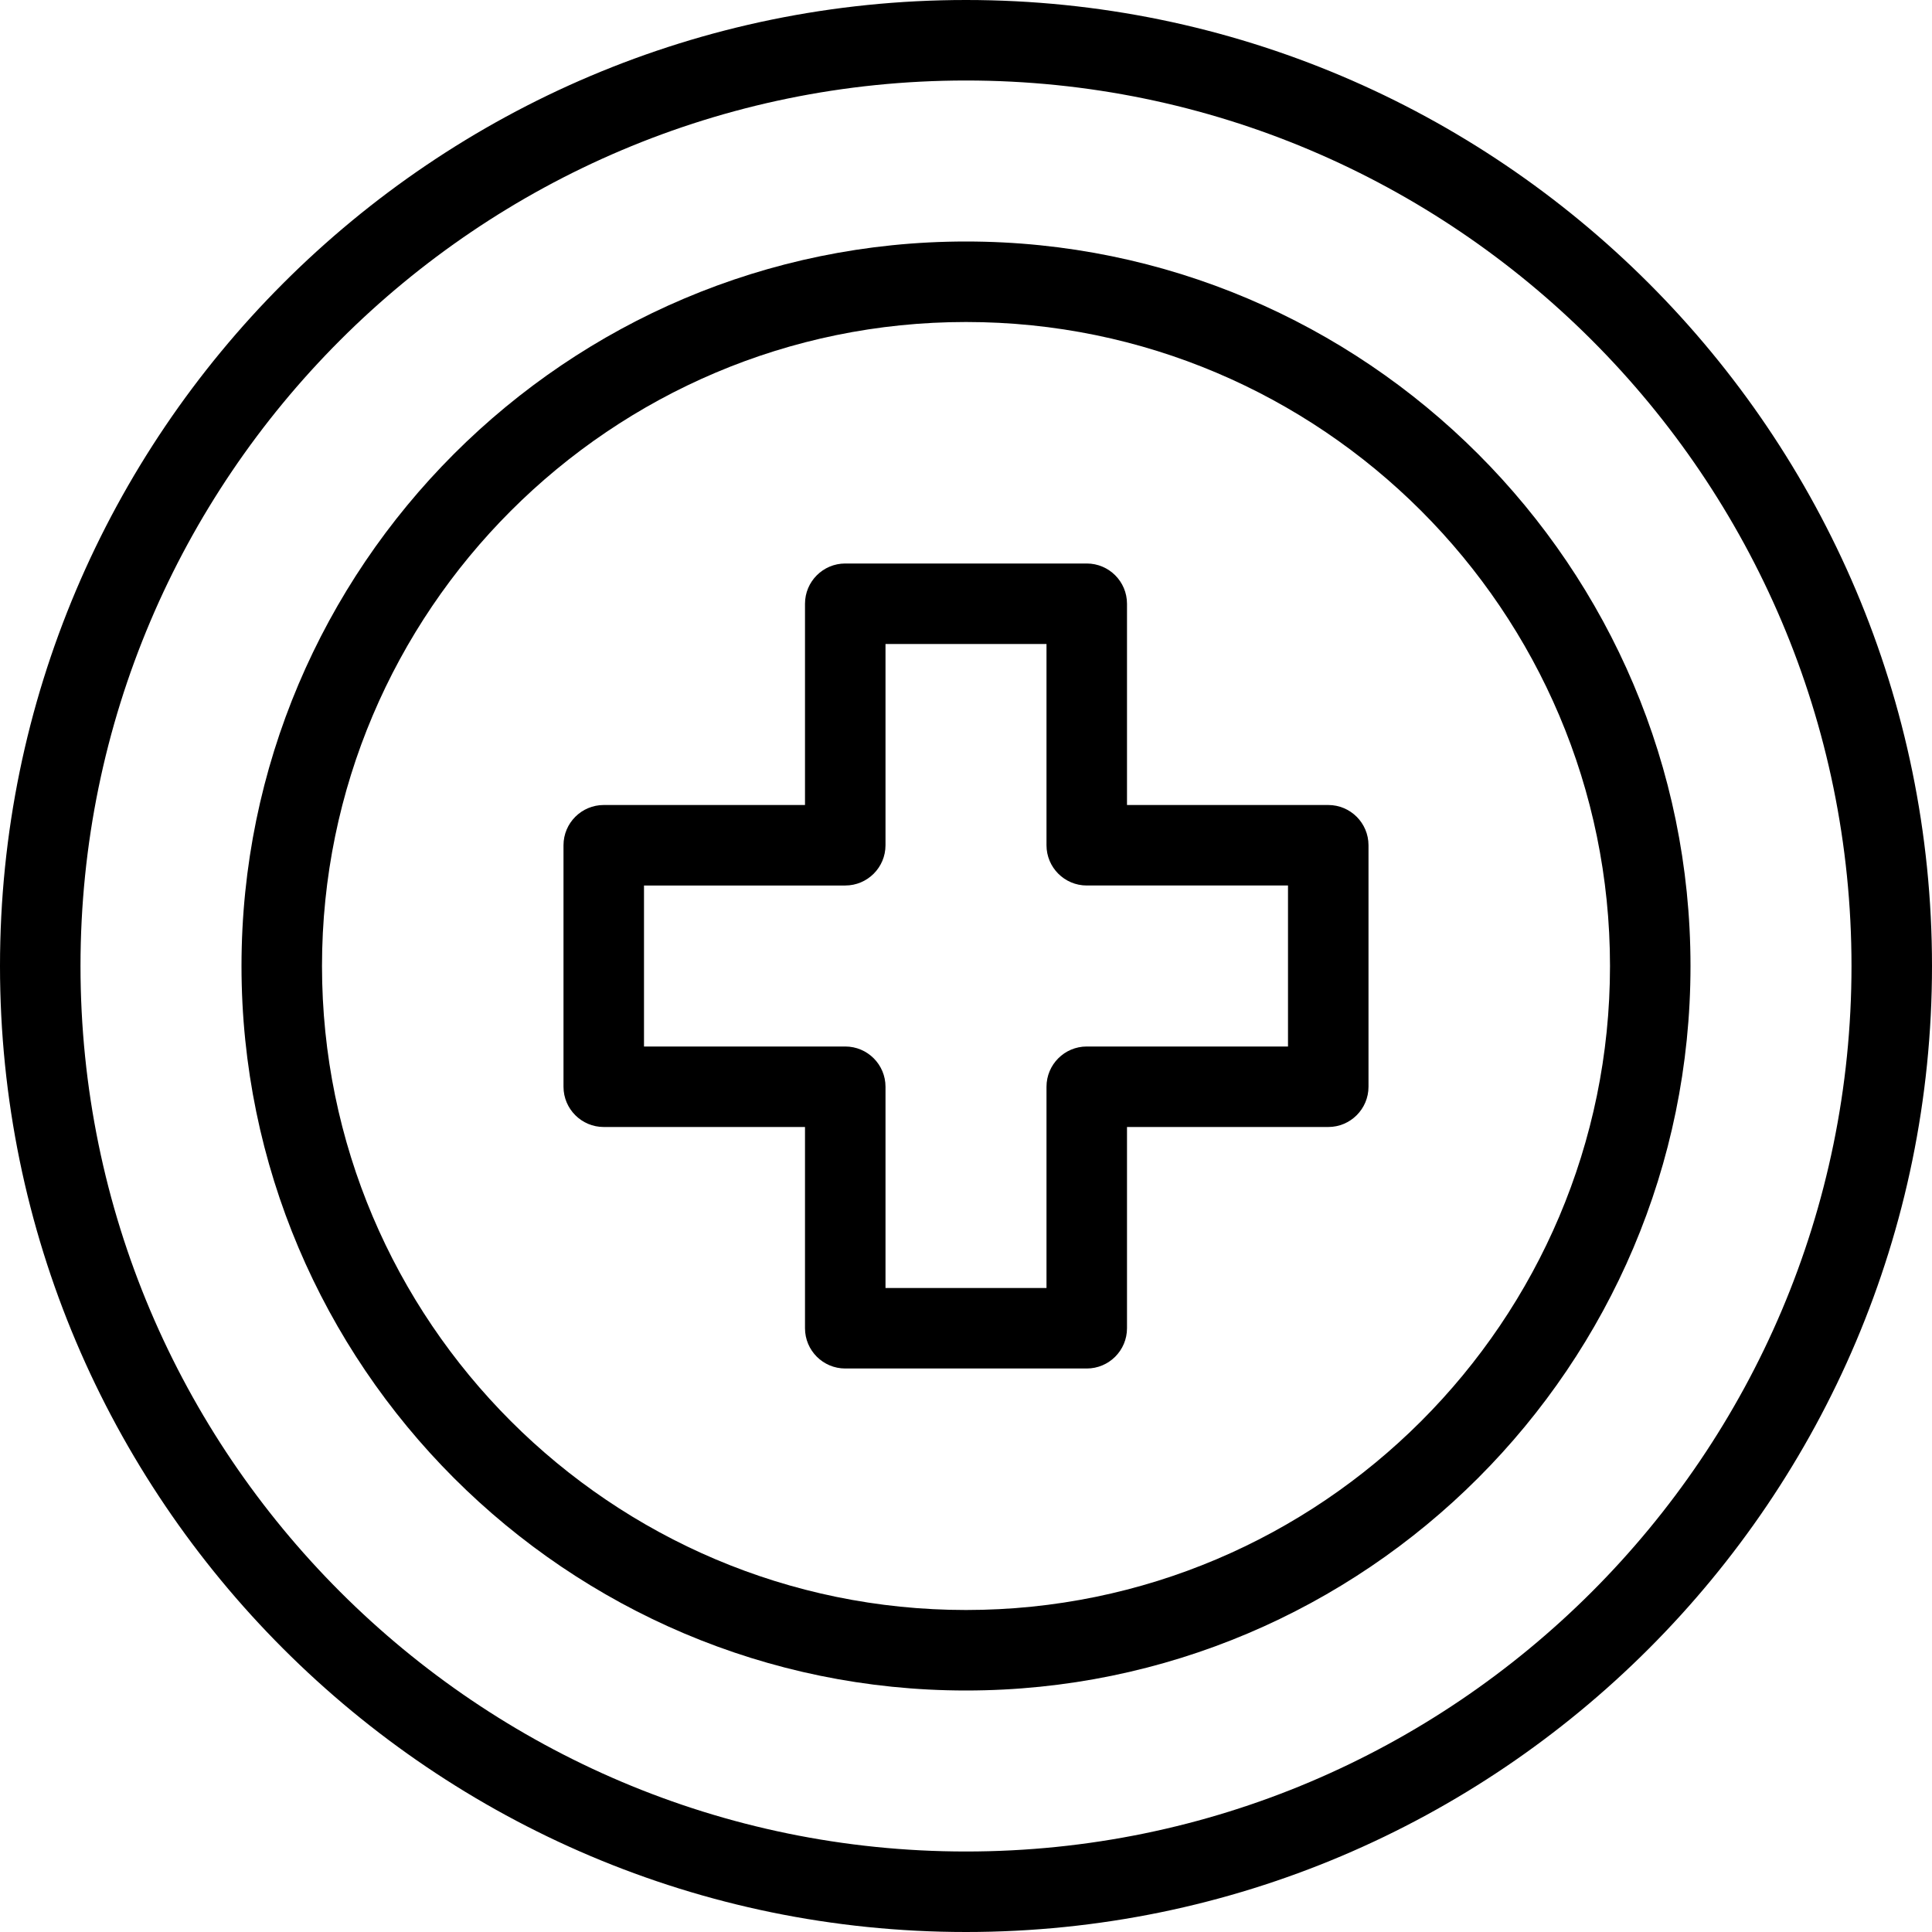
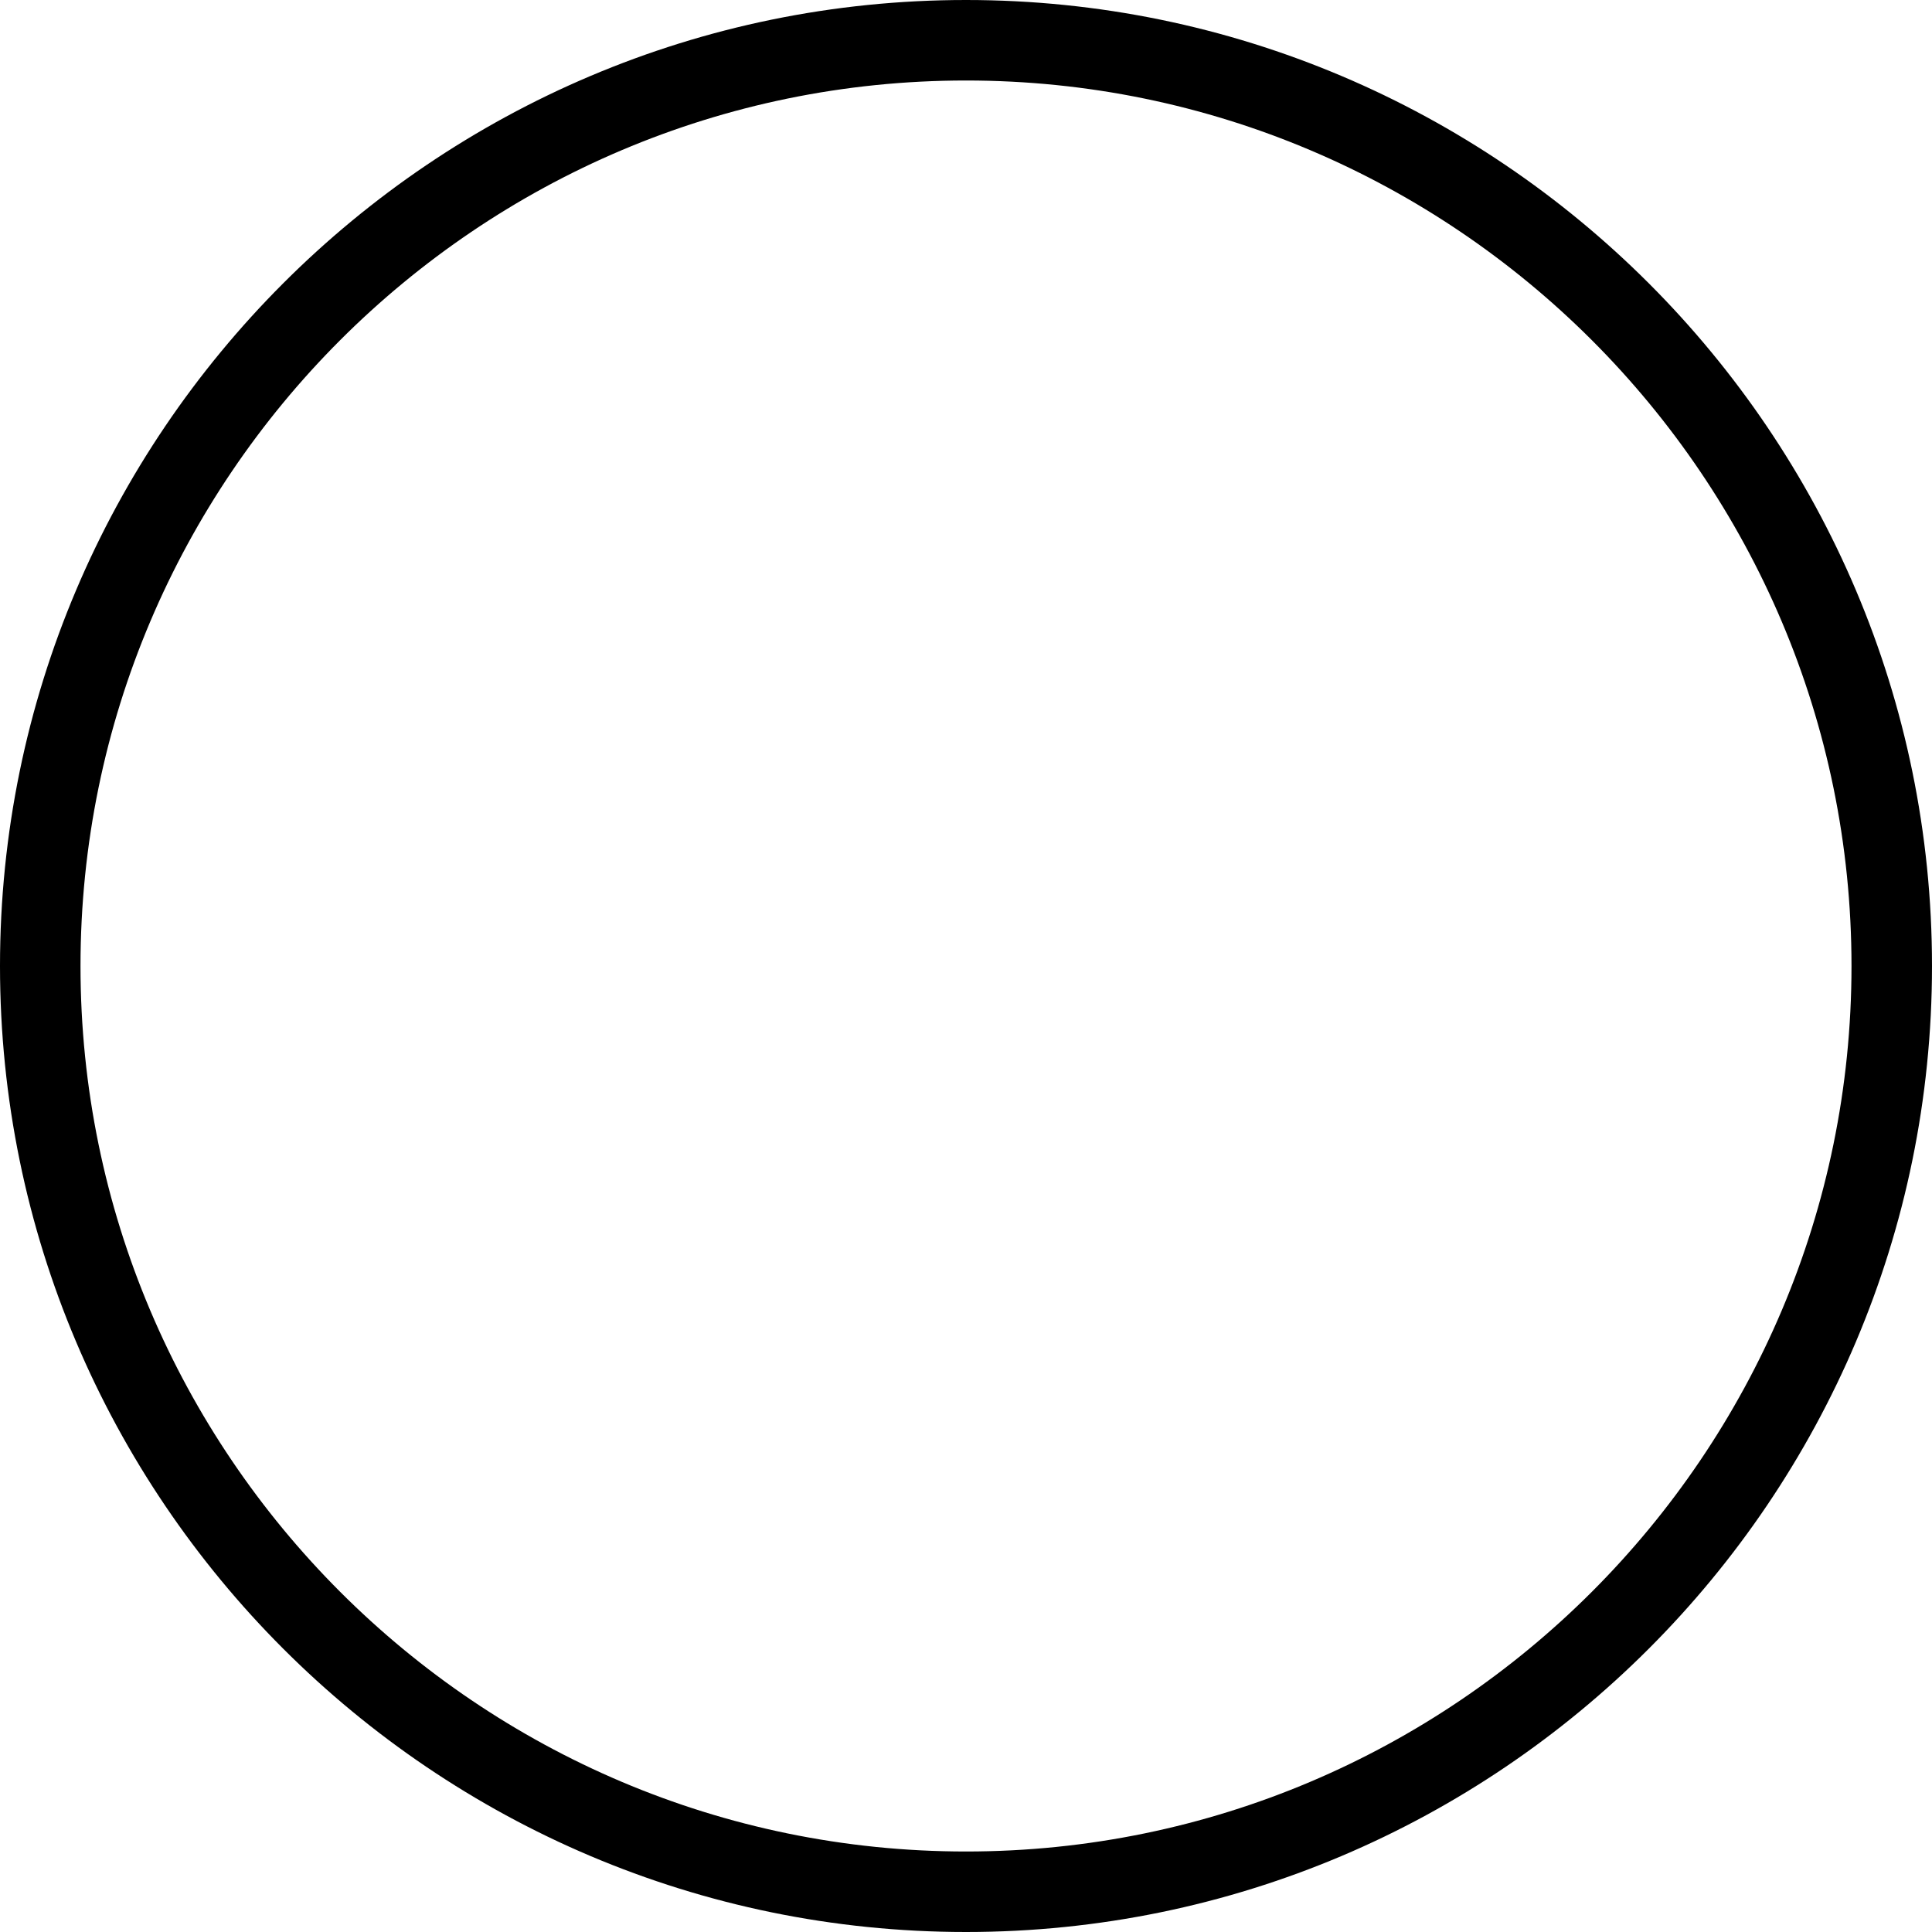
<svg xmlns="http://www.w3.org/2000/svg" width="80" height="80" viewBox="0 0 24 24" aria-labelledby="outline-sign-hospital-2-health-title">
  <title id="outline-sign-hospital-2-health-title">sign-hospital-2(health)</title>
  <path d="M12,0C5.383,0,0,5.383,0,12c0,6.617,5.383,12,12,12s12-5.383,12-12C24,5.383,18.617,0,12,0z M12,23 C5.935,23,1,18.065,1,12S5.935,1,12,1s11,4.935,11,11S18.065,23,12,23z" />
-   <path d="M12,3c-4.963,0-9,4.038-9,9s4.037,9,9,9s9-4.038,9-9S16.963,3,12,3z M12,20c-4.411,0-8-3.589-8-8s3.589-8,8-8s8,3.589,8,8 S16.411,20,12,20z" />
-   <path d="M16.5,10H14V7.5C14,7.224,13.776,7,13.5,7h-3C10.224,7,10,7.224,10,7.5V10H7.5C7.224,10,7,10.224,7,10.5v3 C7,13.776,7.224,14,7.5,14H10v2.5c0,0.276,0.224,0.5,0.5,0.5h3c0.276,0,0.5-0.224,0.5-0.5V14h2.5c0.276,0,0.5-0.224,0.5-0.5v-3 C17,10.224,16.776,10,16.5,10z M16,13h-2.5c-0.276,0-0.5,0.224-0.5,0.5V16h-2v-2.5c0-0.276-0.224-0.5-0.5-0.5H8v-2h2.5 c0.276,0,0.5-0.224,0.5-0.5V8h2v2.5c0,0.276,0.224,0.5,0.5,0.5H16V13z" />
  <g>
    <path fill="none" d="M0 0H24V24H0z" />
  </g>
</svg>